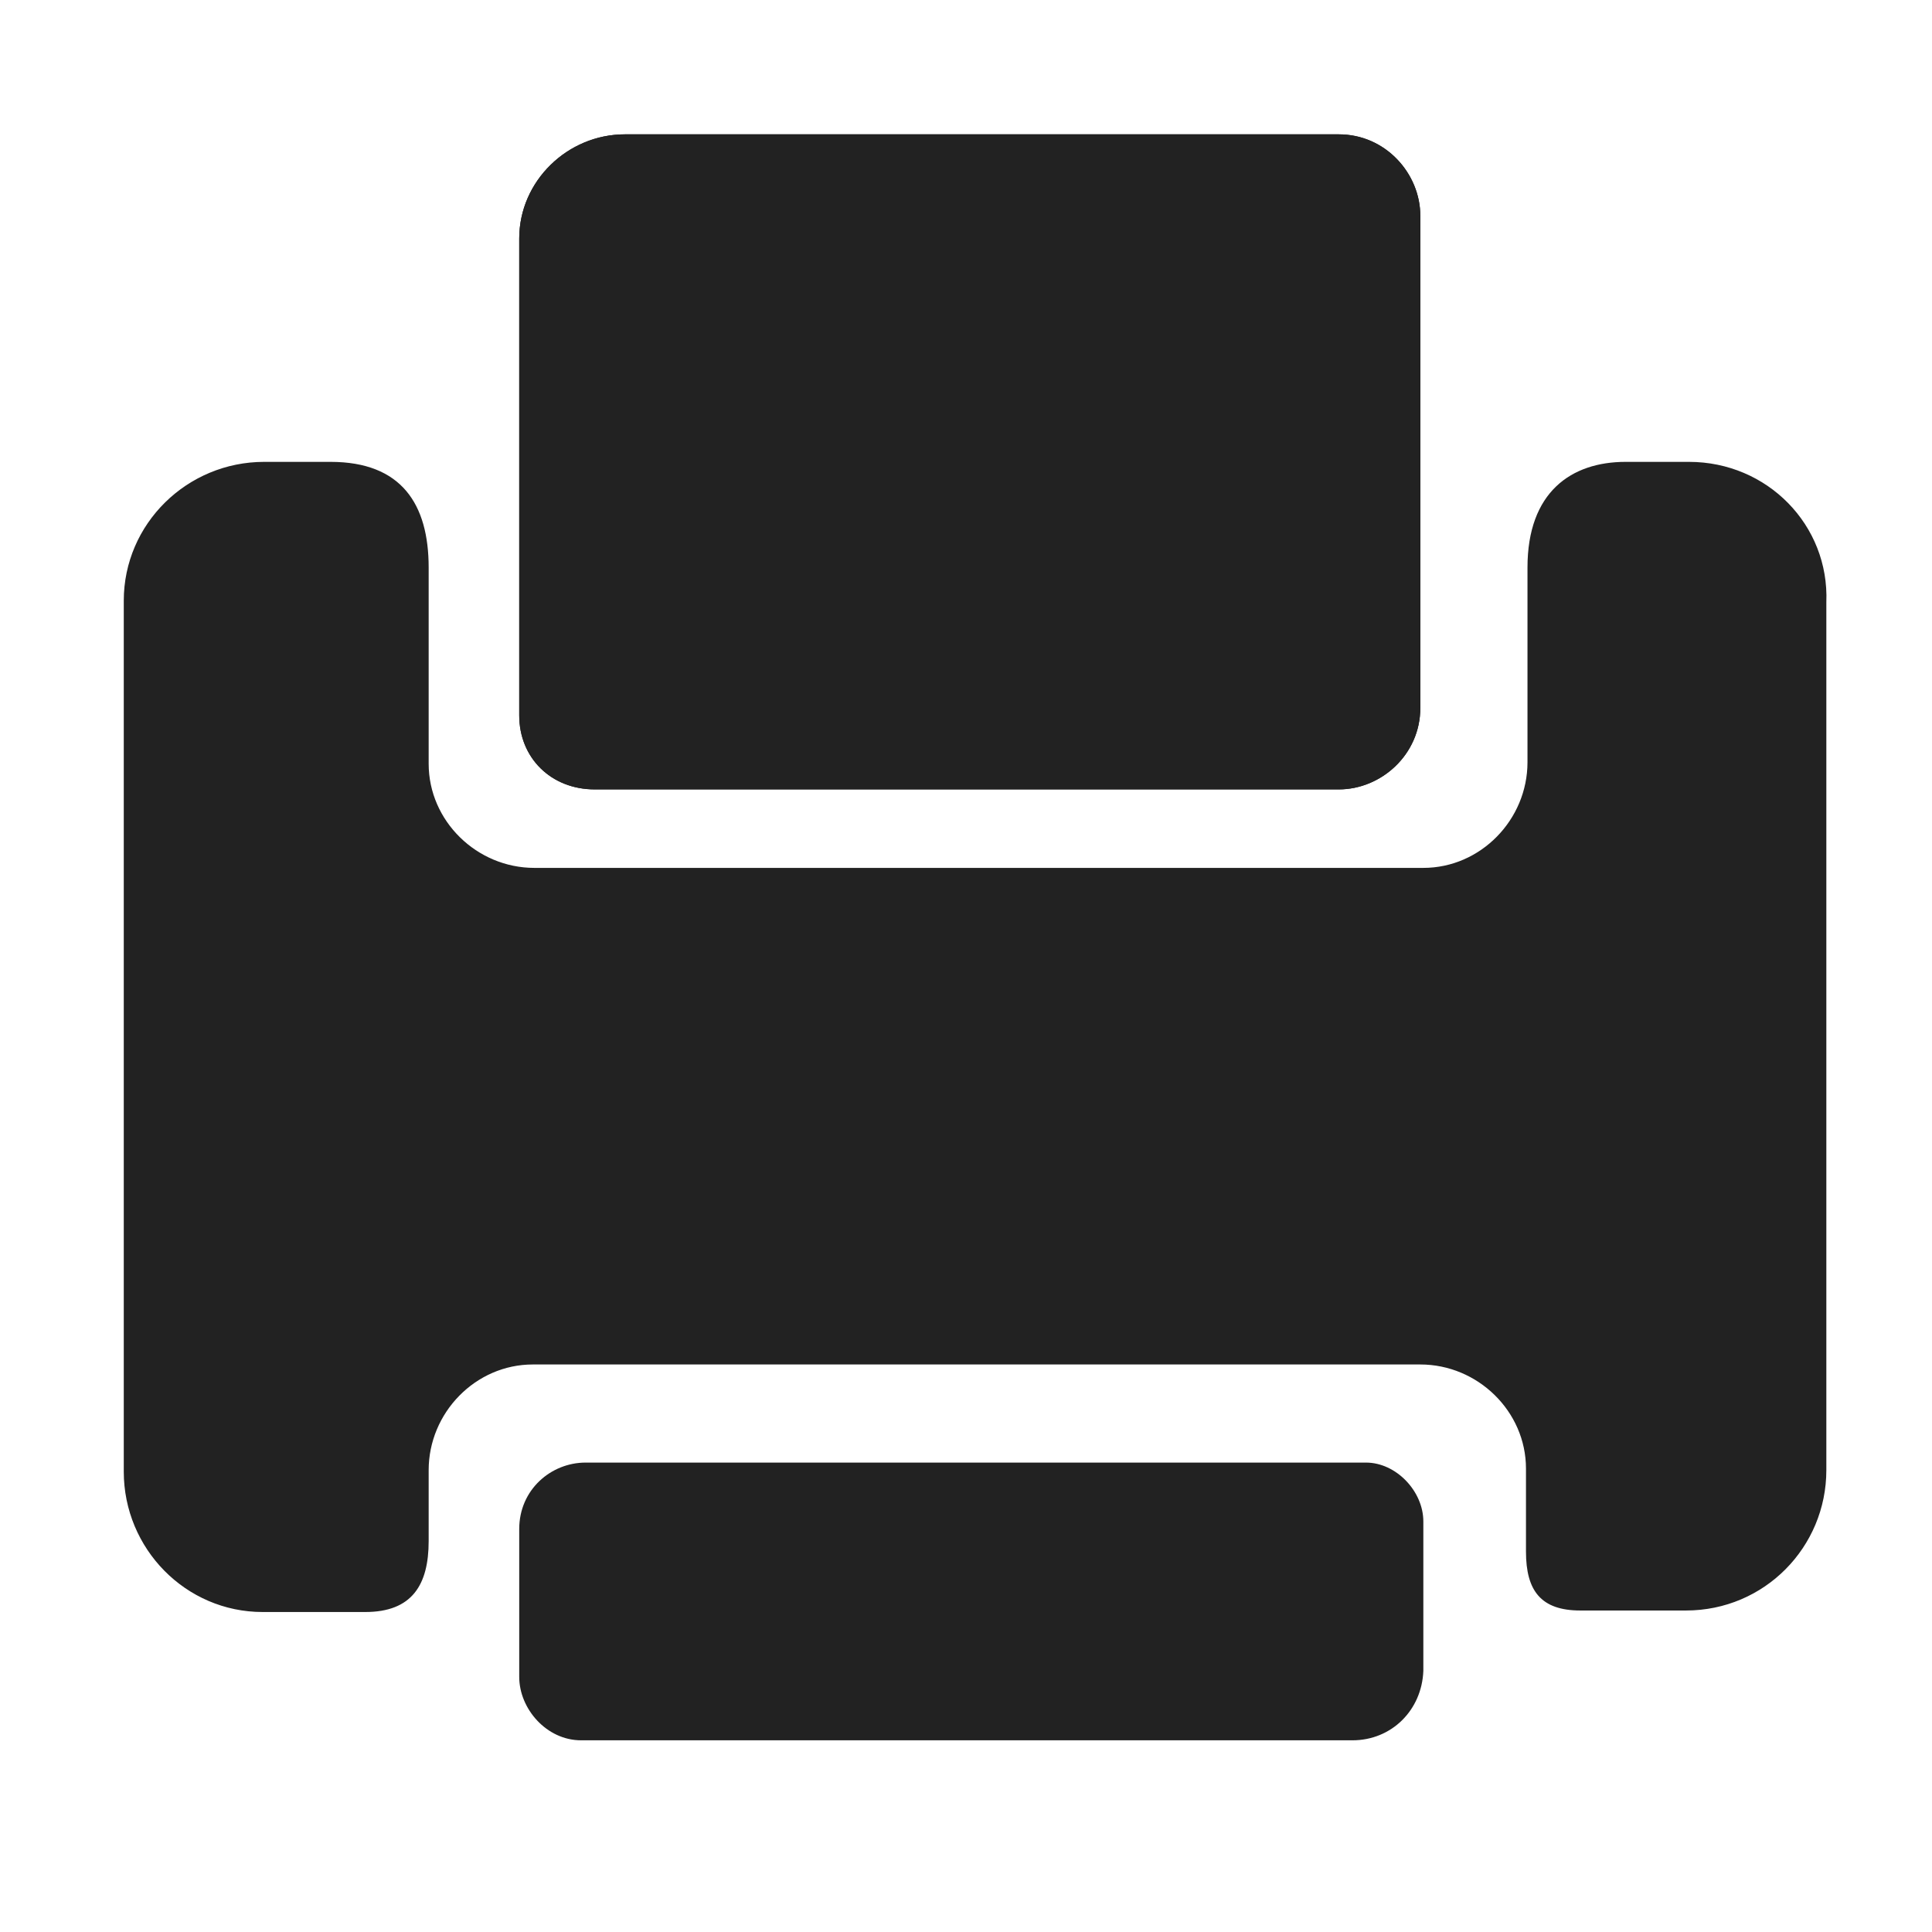
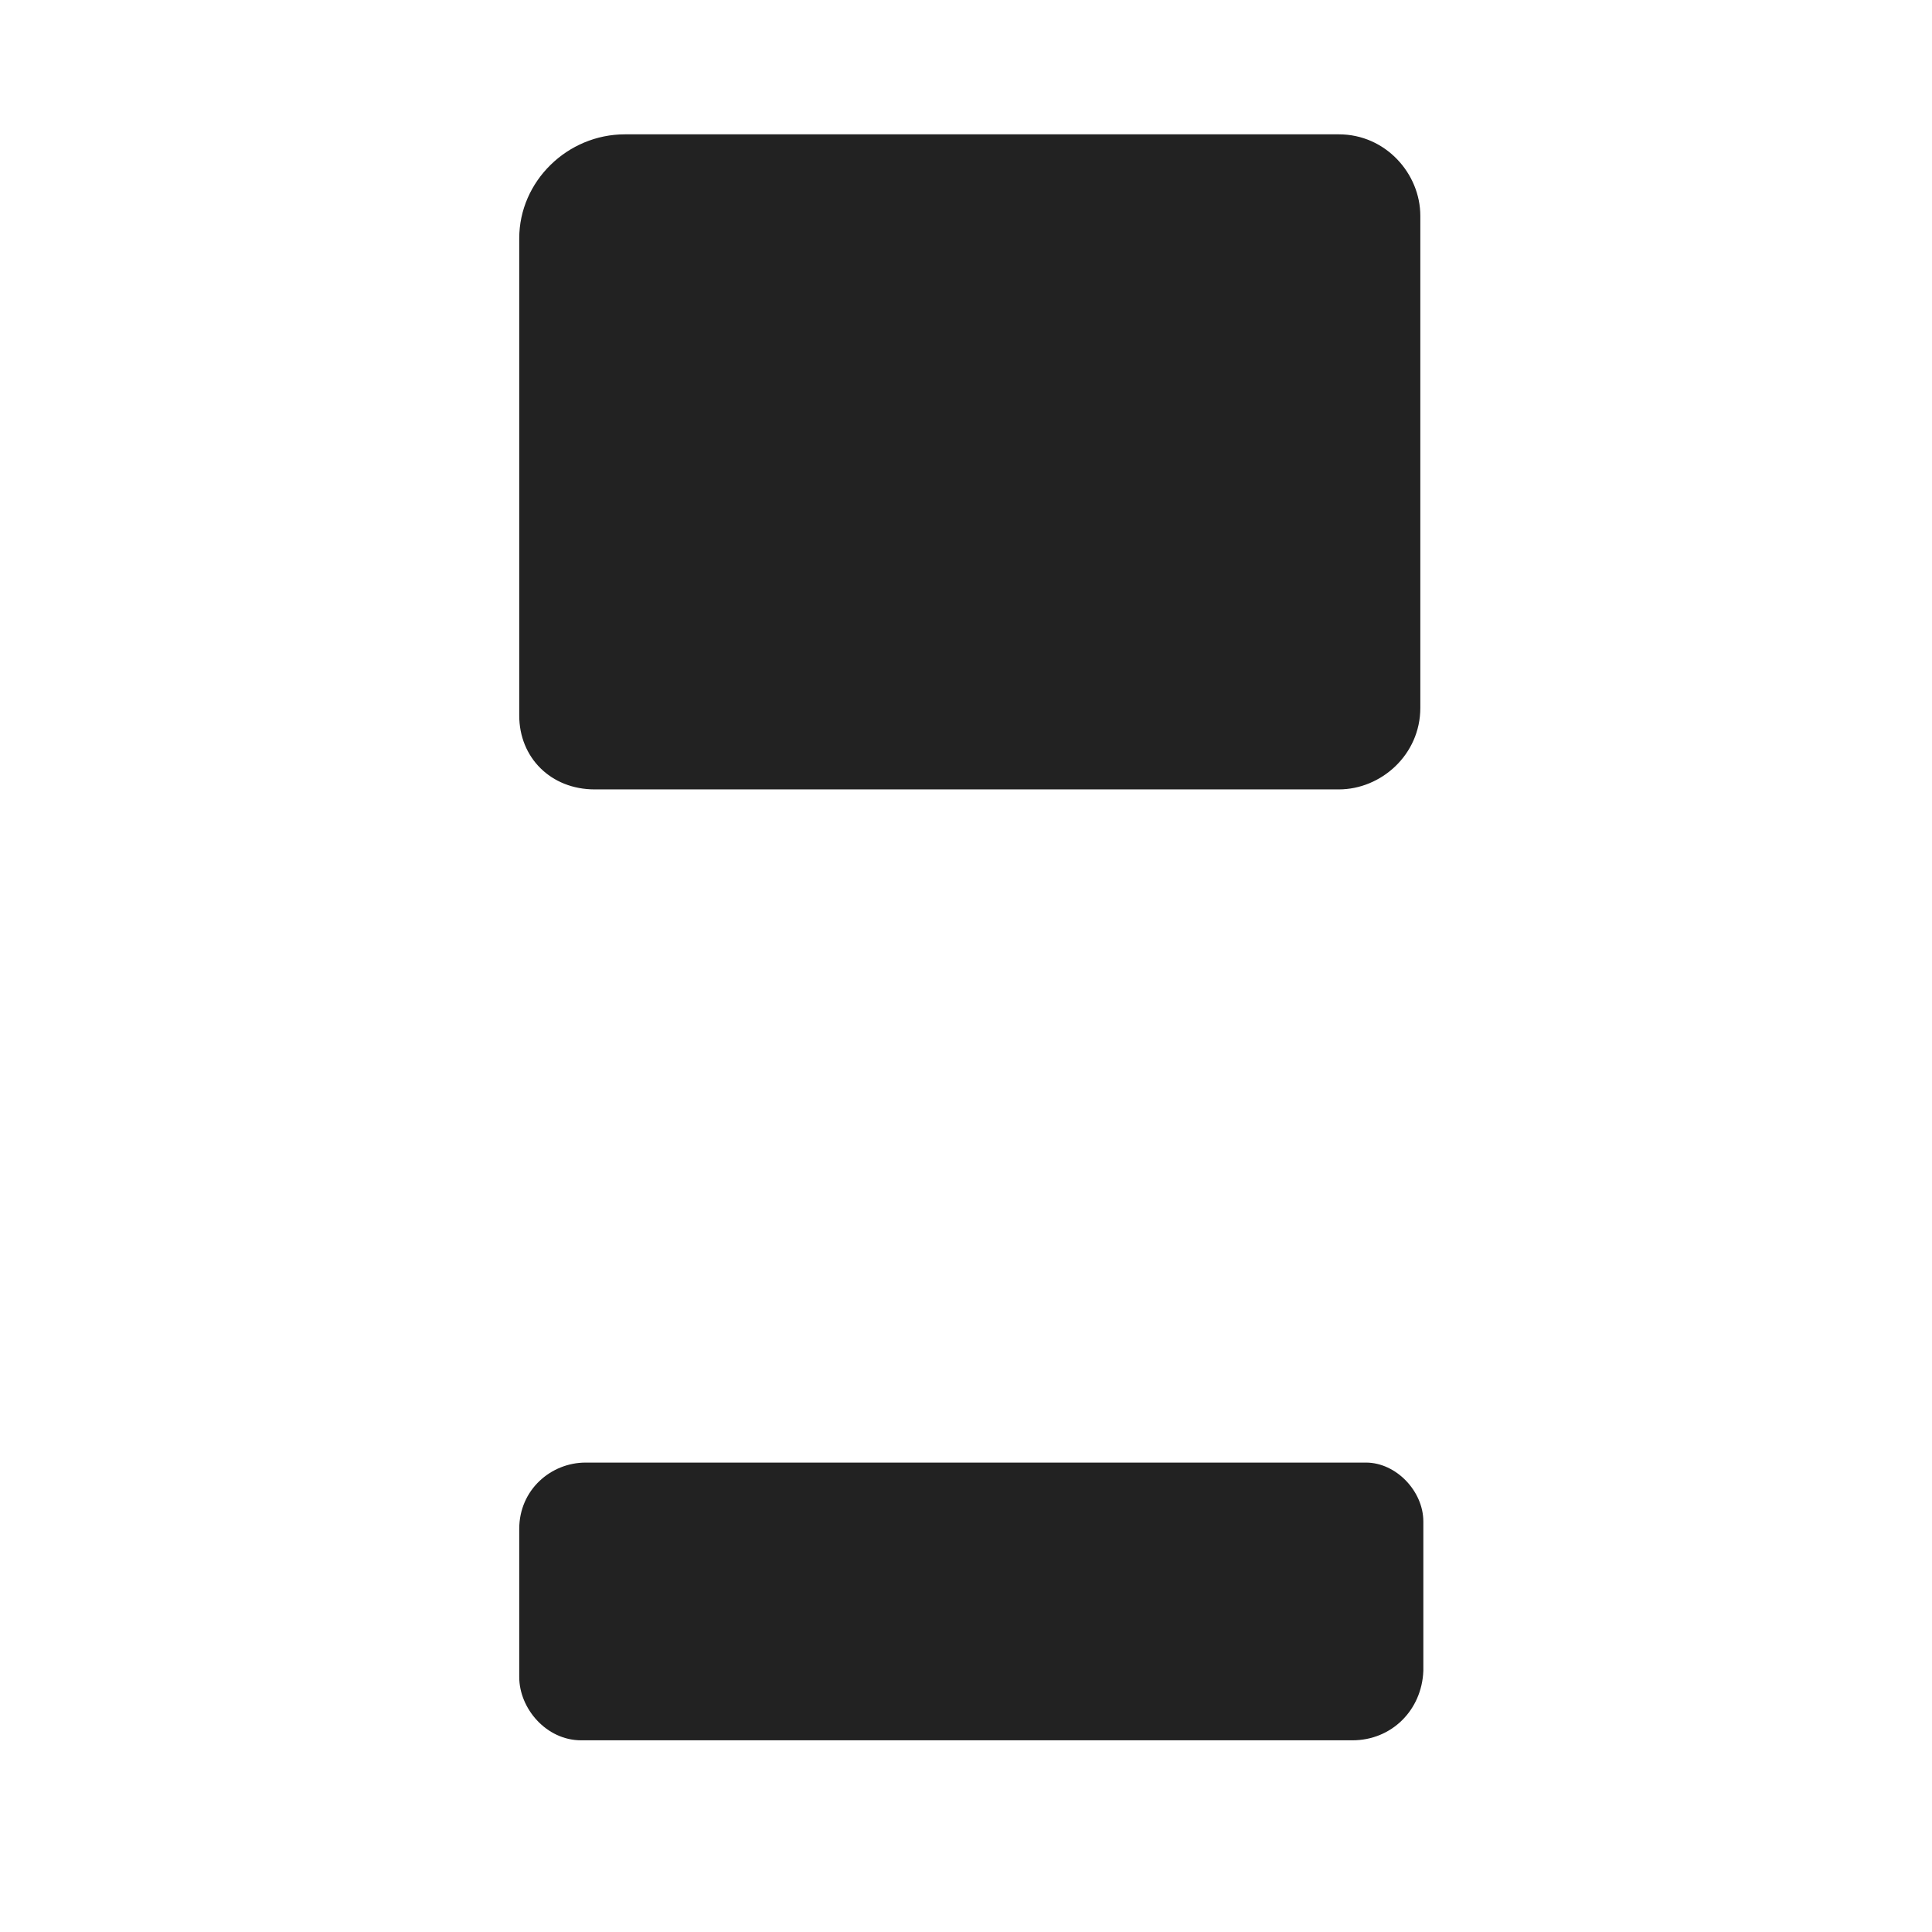
<svg xmlns="http://www.w3.org/2000/svg" version="1.1" id="图层_1" x="0px" y="0px" viewBox="0 0 128 128" style="enable-background:new 0 0 128 128;" xml:space="preserve">
  <style type="text/css">
	.st0{fill:#222222;}
</style>
-   <path class="st0" d="M39.4,52.3h49.3c2.8,0,5.4-2.3,5.4-5.4V14.3c0-2.8-2.3-5.4-5.4-5.4H41.4c-3.8,0-7,3.1-7,6.9v31.6  C34.4,50.2,36.5,52.3,39.4,52.3z" />
-   <path class="st0" d="M111.9,30.6h-4.2c-3.6,0-6.5,2-6.5,7v12.9c0,3.8-3.1,7-6.9,7H35.4c-3.8,0-7-3.1-7-6.9v-13c0-4.2-1.8-7-6.5-7  h-4.4c-5.1,0-9.3,4.1-9.3,9.2v57.7c0,5.1,4.1,9.3,9.2,9.3h6.8c3.1,0,4.2-1.8,4.2-4.7v-4.7c0-3.8,3.1-7,6.9-7h58.8c3.8,0,7,3.1,7,6.9  v5.5c0,2.6,1,3.9,3.6,3.9h7c5.2,0,9.3-4.2,9.3-9.3V39.9C121.2,34.8,117.1,30.6,111.9,30.6L111.9,30.6z" />
  <path class="st0" d="M39.4,52.3h49.3c2.8,0,5.4-2.3,5.4-5.4V14.3c0-2.8-2.3-5.4-5.4-5.4H41.4c-3.8,0-7,3.1-7,6.9v31.6  C34.4,50.2,36.5,52.3,39.4,52.3z M38.5,115.3h51.1c2.6,0,4.6-2,4.7-4.6v-9.9c0-2-1.8-3.9-3.8-3.9H38.8c-2.3,0-4.4,1.8-4.4,4.4v9.8  C34.4,113.2,36.2,115.3,38.5,115.3z" />
</svg>